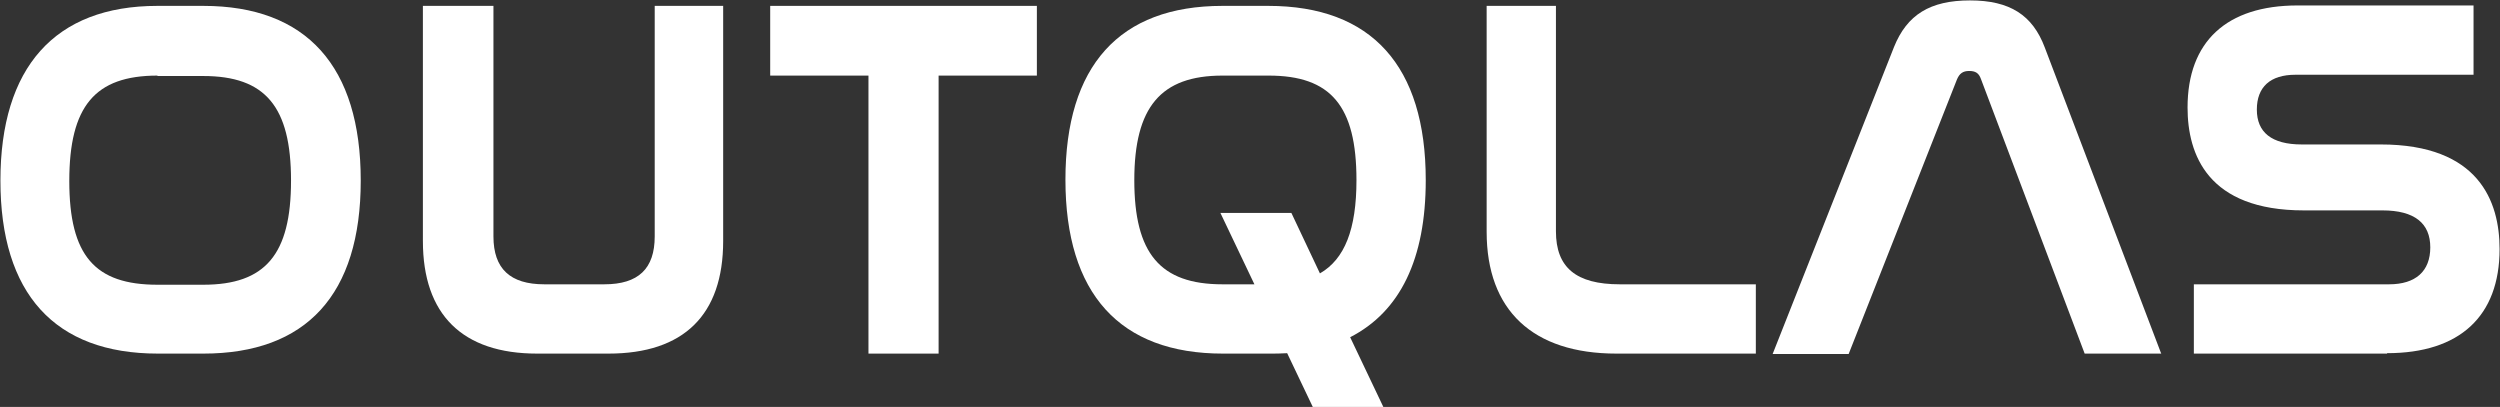
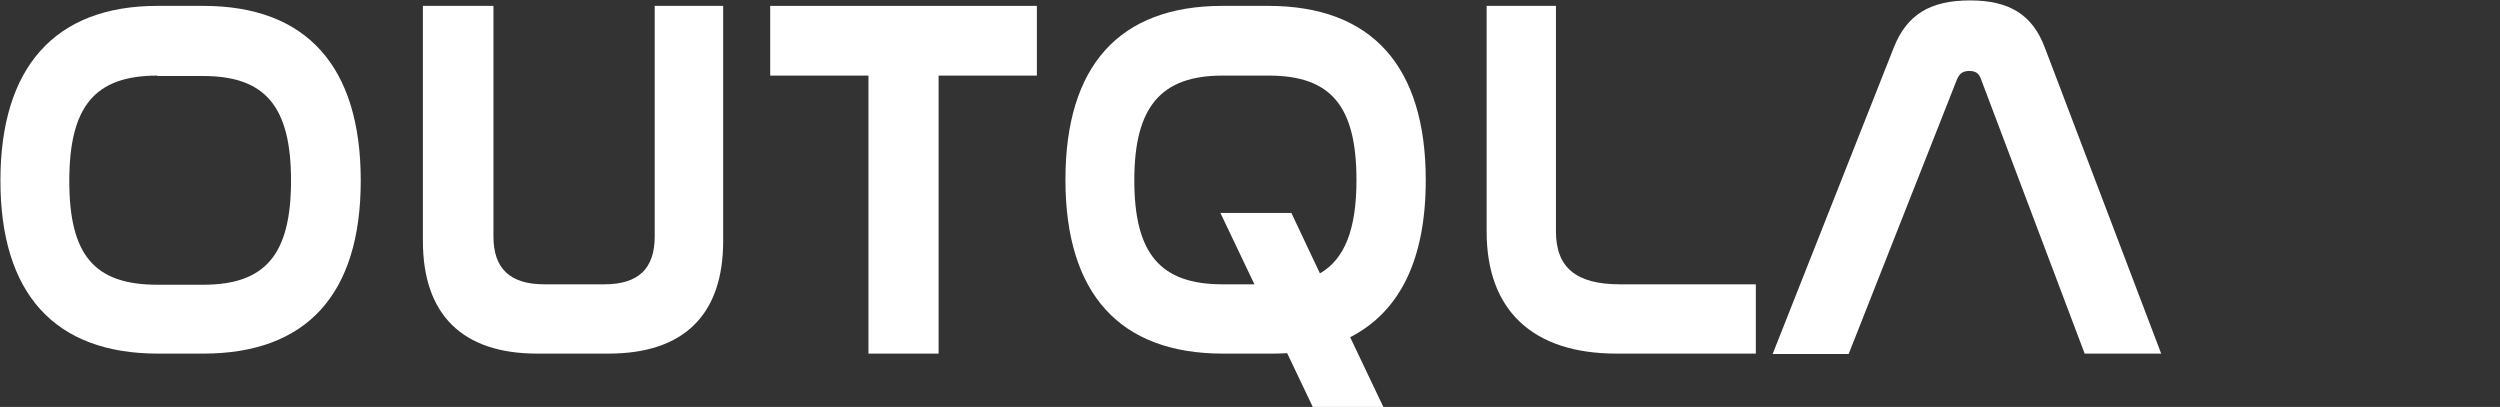
<svg xmlns="http://www.w3.org/2000/svg" id="Layer_2" data-name="Layer 2" viewBox="0 0 59.53 9.69">
  <rect x="0" y="0" width="59.53" height="9.69" fill="#333333" stroke="none" />
  <defs>
    <style>
      .cls-1 {
        fill: #fff;
      }
    </style>
  </defs>
  <g id="Outline">
    <g>
      <path class="cls-1" d="m4.85,8.42h-1.09c-2.46,0-3.75-1.43-3.75-4.12S1.3.14,3.75.14h1.09c2.46,0,3.75,1.44,3.75,4.16s-1.3,4.12-3.75,4.12ZM3.75,1.8c-1.49,0-2.1.73-2.1,2.51s.61,2.47,2.1,2.47h1.09c1.48,0,2.09-.72,2.09-2.48s-.61-2.49-2.09-2.49h-1.09Z" />
      <path class="cls-1" d="m14.48,8.42h-1.69c-1.78,0-2.72-.93-2.72-2.68V.14h1.68v5.49c0,.77.4,1.14,1.21,1.14h1.43c.81,0,1.2-.37,1.2-1.14V.14h1.63v5.6c0,1.76-.94,2.68-2.73,2.68Z" />
      <polygon class="cls-1" points="22.35 8.42 20.68 8.42 20.68 1.8 18.34 1.8 18.34 .14 24.69 .14 24.69 1.8 22.35 1.8 22.35 8.42" />
      <path class="cls-1" d="m32.95,9.69h-1.69l-.61-1.28c-.14.01-.29.01-.44.01h-1.09c-2.46,0-3.75-1.43-3.75-4.14S26.65.14,29.11.14h1.09c2.46,0,3.75,1.43,3.75,4.15,0,1.88-.61,3.13-1.8,3.74l.79,1.66Zm-3.84-7.89c-1.47,0-2.1.75-2.1,2.49s.61,2.48,2.1,2.48h.76l-.81-1.7h1.69l.68,1.44c.59-.34.87-1.05.87-2.22,0-1.77-.61-2.49-2.09-2.49h-1.09Z" />
      <path class="cls-1" d="m41.82,8.42h-3.33c-1.99,0-3.09-1.03-3.09-2.9V.14h1.65v5.37c0,.86.48,1.26,1.52,1.26h3.24v1.65Z" />
      <path class="cls-1" d="m51.46,8.42h-1.82l-.03-.08-2.44-6.46c-.05-.14-.13-.19-.28-.19s-.23.06-.29.2l-2.58,6.54h-1.81l2.89-7.31c.31-.77.86-1.11,1.81-1.11s1.49.35,1.78,1.12l2.78,7.31Z" />
-       <path class="cls-1" d="m56.84,8.42h-4.6v-1.65h4.65c.63,0,.98-.31.98-.88s-.37-.88-1.14-.88h-1.87c-2.29,0-2.77-1.33-2.77-2.45,0-1.57.93-2.43,2.62-2.43h4.19v1.65h-4.24c-.6,0-.92.29-.92.83s.35.83,1.07.83h1.88c2.34,0,2.83,1.36,2.83,2.49,0,1.6-.95,2.48-2.68,2.48Z" />
    </g>
  </g>
</svg>